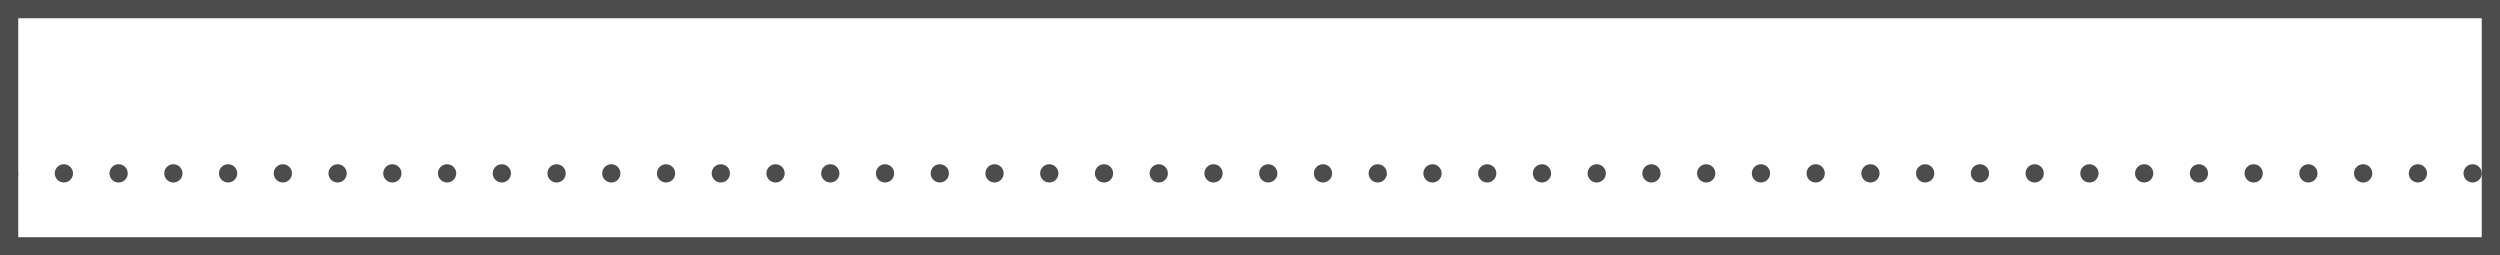
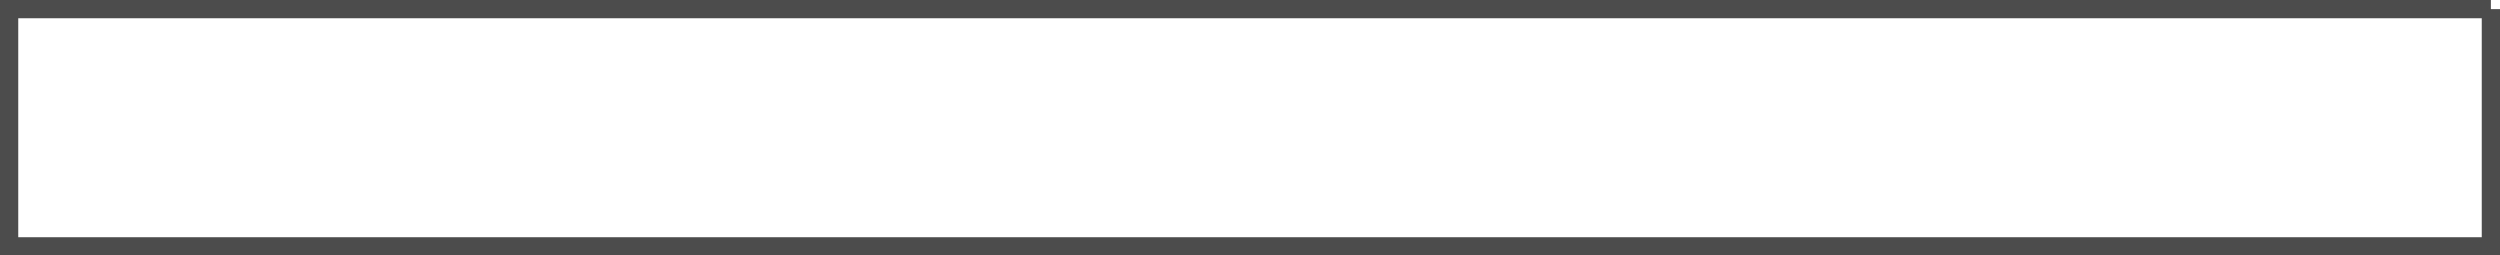
<svg xmlns="http://www.w3.org/2000/svg" width="137px" height="14px" viewBox="0 0 137 14" version="1.1">
  <title>EB12415D-1F45-42DA-ADE9-F83DB688EA27</title>
  <g id="BAUWERK---Navigation" stroke="none" stroke-width="1" fill="none" fill-rule="evenodd" opacity="0.7">
    <g id="Bauwerk_Website_Desktop_NAV_01_Light_1" transform="translate(-720, -312)" stroke="#000000">
      <g id="Group-31" transform="translate(50, 176)">
        <g id="Stacked-Group-2" transform="translate(335, 40)">
          <g id="Menu-Item" transform="translate(0, 82)">
            <g id="Landhausdiele_Casapark" transform="translate(335, 14)">
              <g>
-                 <path d="M136.5,0.5 L0.5,0.5 L0.5,13.5 L136.5,13.5 L136.5,0.5 Z" id="Stroke-32" />
-                 <line x1="0.5" y1="9.5" x2="136.5" y2="9.5" id="Stroke-13" stroke-linecap="round" stroke-linejoin="round" stroke-dasharray="0,3" />
+                 <path d="M136.5,0.5 L0.5,0.5 L0.5,13.5 L136.5,13.5 L136.5,0.5 " id="Stroke-32" />
              </g>
            </g>
          </g>
        </g>
      </g>
    </g>
  </g>
</svg>